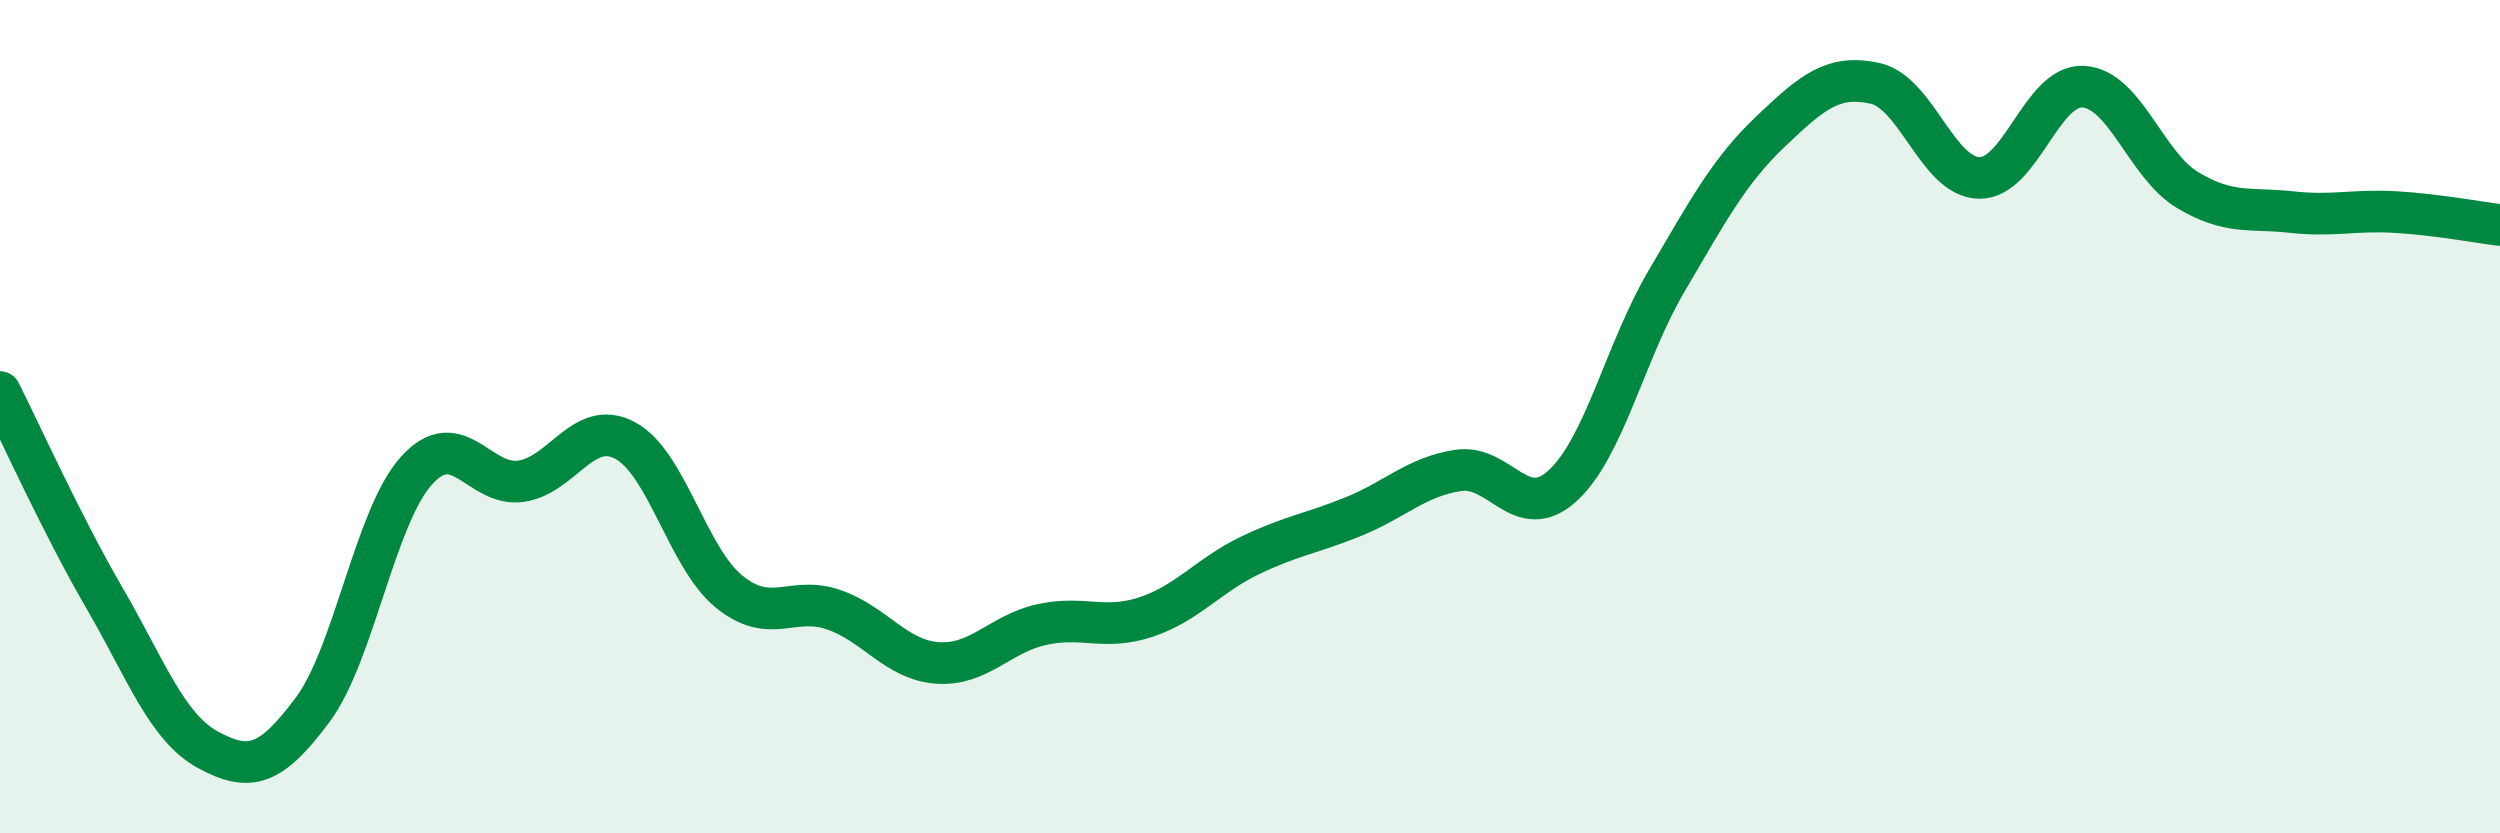
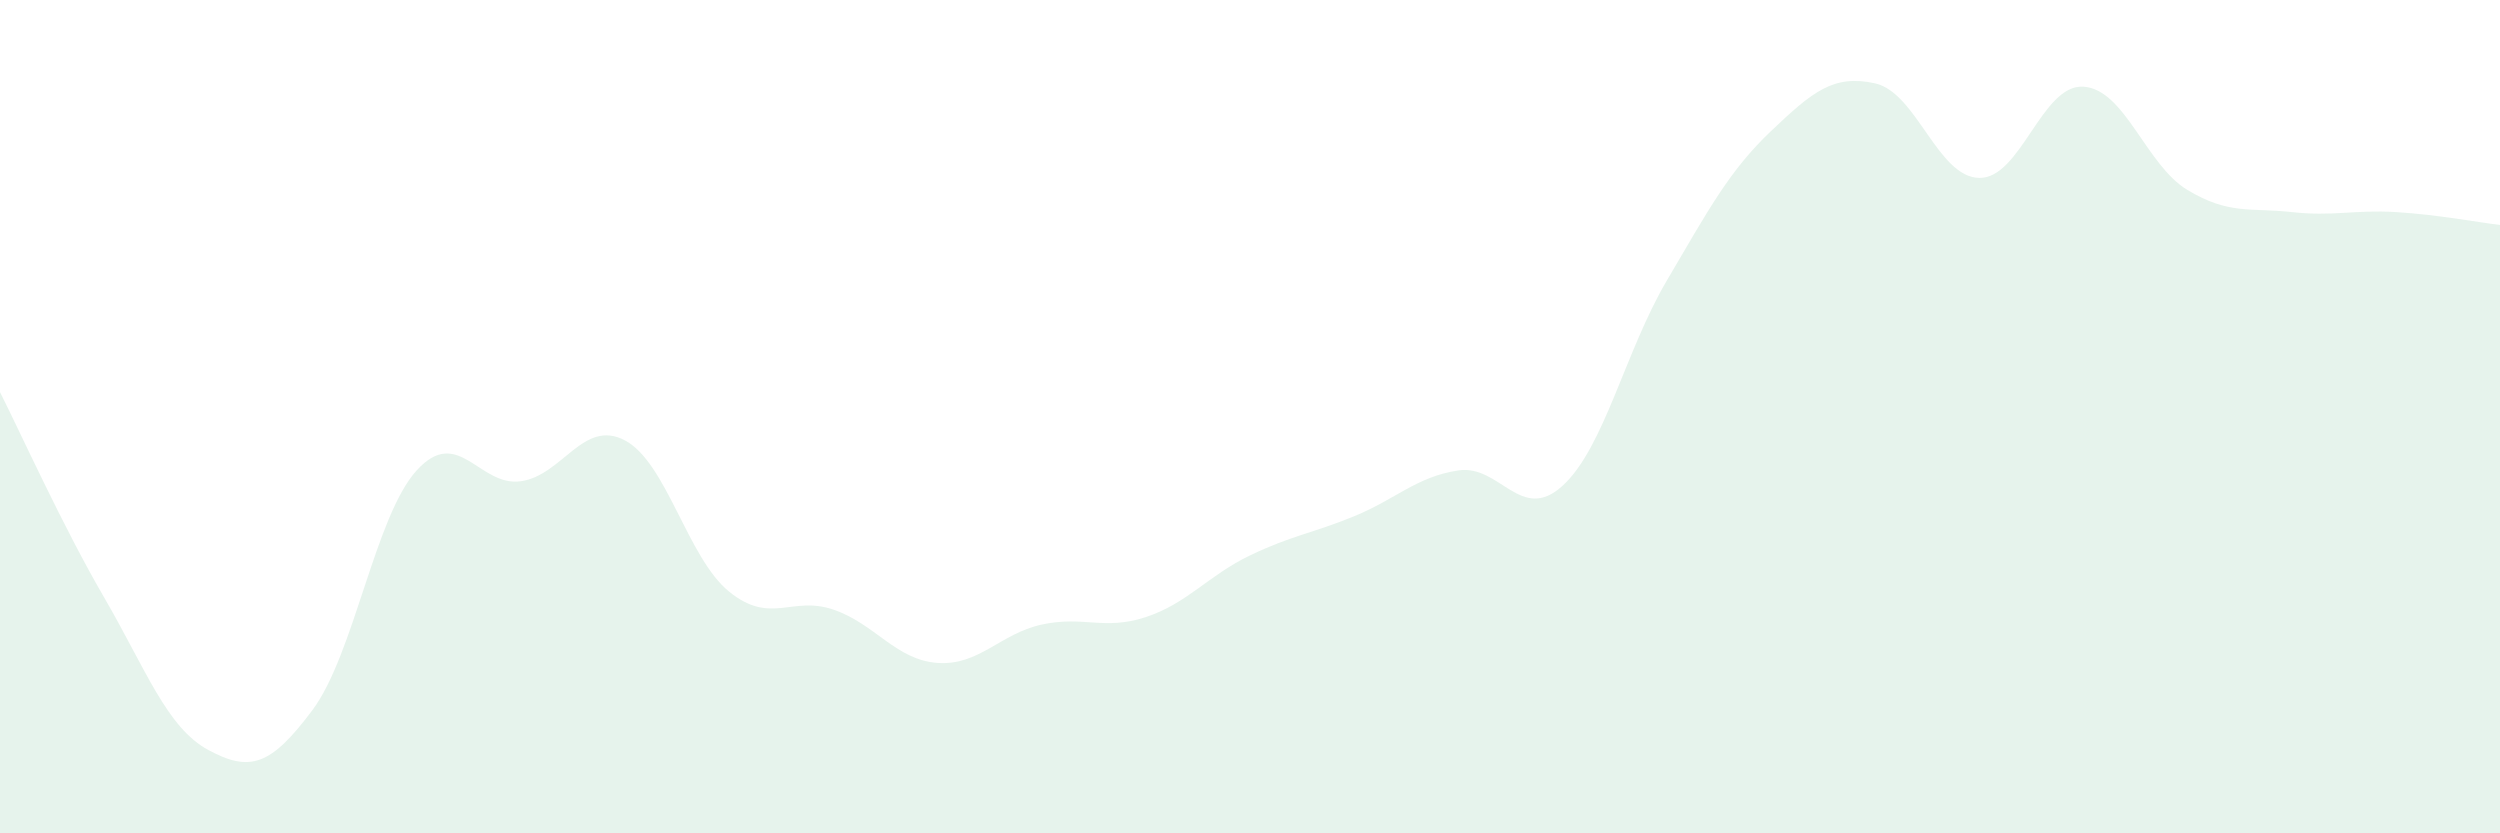
<svg xmlns="http://www.w3.org/2000/svg" width="60" height="20" viewBox="0 0 60 20">
  <path d="M 0,9.41 C 0.5,10.4 1.5,12.62 2.5,14.34 C 3.5,16.06 4,17.46 5,18 C 6,18.54 6.5,18.38 7.5,17.04 C 8.5,15.7 9,12.39 10,11.29 C 11,10.19 11.5,11.69 12.5,11.55 C 13.5,11.41 14,10.04 15,10.57 C 16,11.1 16.5,13.39 17.5,14.2 C 18.5,15.01 19,14.29 20,14.63 C 21,14.97 21.5,15.84 22.5,15.91 C 23.5,15.98 24,15.21 25,14.99 C 26,14.77 26.5,15.14 27.5,14.81 C 28.5,14.48 29,13.81 30,13.33 C 31,12.85 31.5,12.8 32.5,12.39 C 33.5,11.98 34,11.44 35,11.29 C 36,11.14 36.5,12.57 37.5,11.66 C 38.5,10.75 39,8.44 40,6.74 C 41,5.04 41.5,4.1 42.5,3.15 C 43.5,2.2 44,1.78 45,2 C 46,2.22 46.5,4.25 47.5,4.27 C 48.5,4.29 49,2.02 50,2.08 C 51,2.14 51.5,3.96 52.5,4.56 C 53.5,5.16 54,4.98 55,5.09 C 56,5.2 56.5,5.03 57.5,5.09 C 58.5,5.15 59.5,5.34 60,5.4L60 20L0 20Z" fill="#008740" opacity="0.1" stroke-linecap="round" stroke-linejoin="round" />
-   <path d="M 0,9.41 C 0.5,10.4 1.5,12.62 2.5,14.34 C 3.5,16.06 4,17.46 5,18 C 6,18.54 6.5,18.38 7.5,17.04 C 8.5,15.7 9,12.39 10,11.29 C 11,10.19 11.5,11.69 12.5,11.55 C 13.5,11.41 14,10.04 15,10.57 C 16,11.1 16.5,13.39 17.5,14.2 C 18.5,15.01 19,14.29 20,14.63 C 21,14.97 21.5,15.84 22.5,15.91 C 23.5,15.98 24,15.21 25,14.99 C 26,14.77 26.5,15.14 27.5,14.81 C 28.5,14.48 29,13.81 30,13.33 C 31,12.85 31.5,12.8 32.5,12.39 C 33.5,11.98 34,11.44 35,11.29 C 36,11.14 36.5,12.57 37.5,11.66 C 38.5,10.75 39,8.44 40,6.74 C 41,5.04 41.5,4.1 42.5,3.15 C 43.5,2.2 44,1.78 45,2 C 46,2.22 46.5,4.25 47.5,4.27 C 48.5,4.29 49,2.02 50,2.08 C 51,2.14 51.5,3.96 52.5,4.56 C 53.5,5.16 54,4.98 55,5.09 C 56,5.2 56.5,5.03 57.5,5.09 C 58.5,5.15 59.5,5.34 60,5.4" stroke="#008740" stroke-width="1" fill="none" stroke-linecap="round" stroke-linejoin="round" />
</svg>